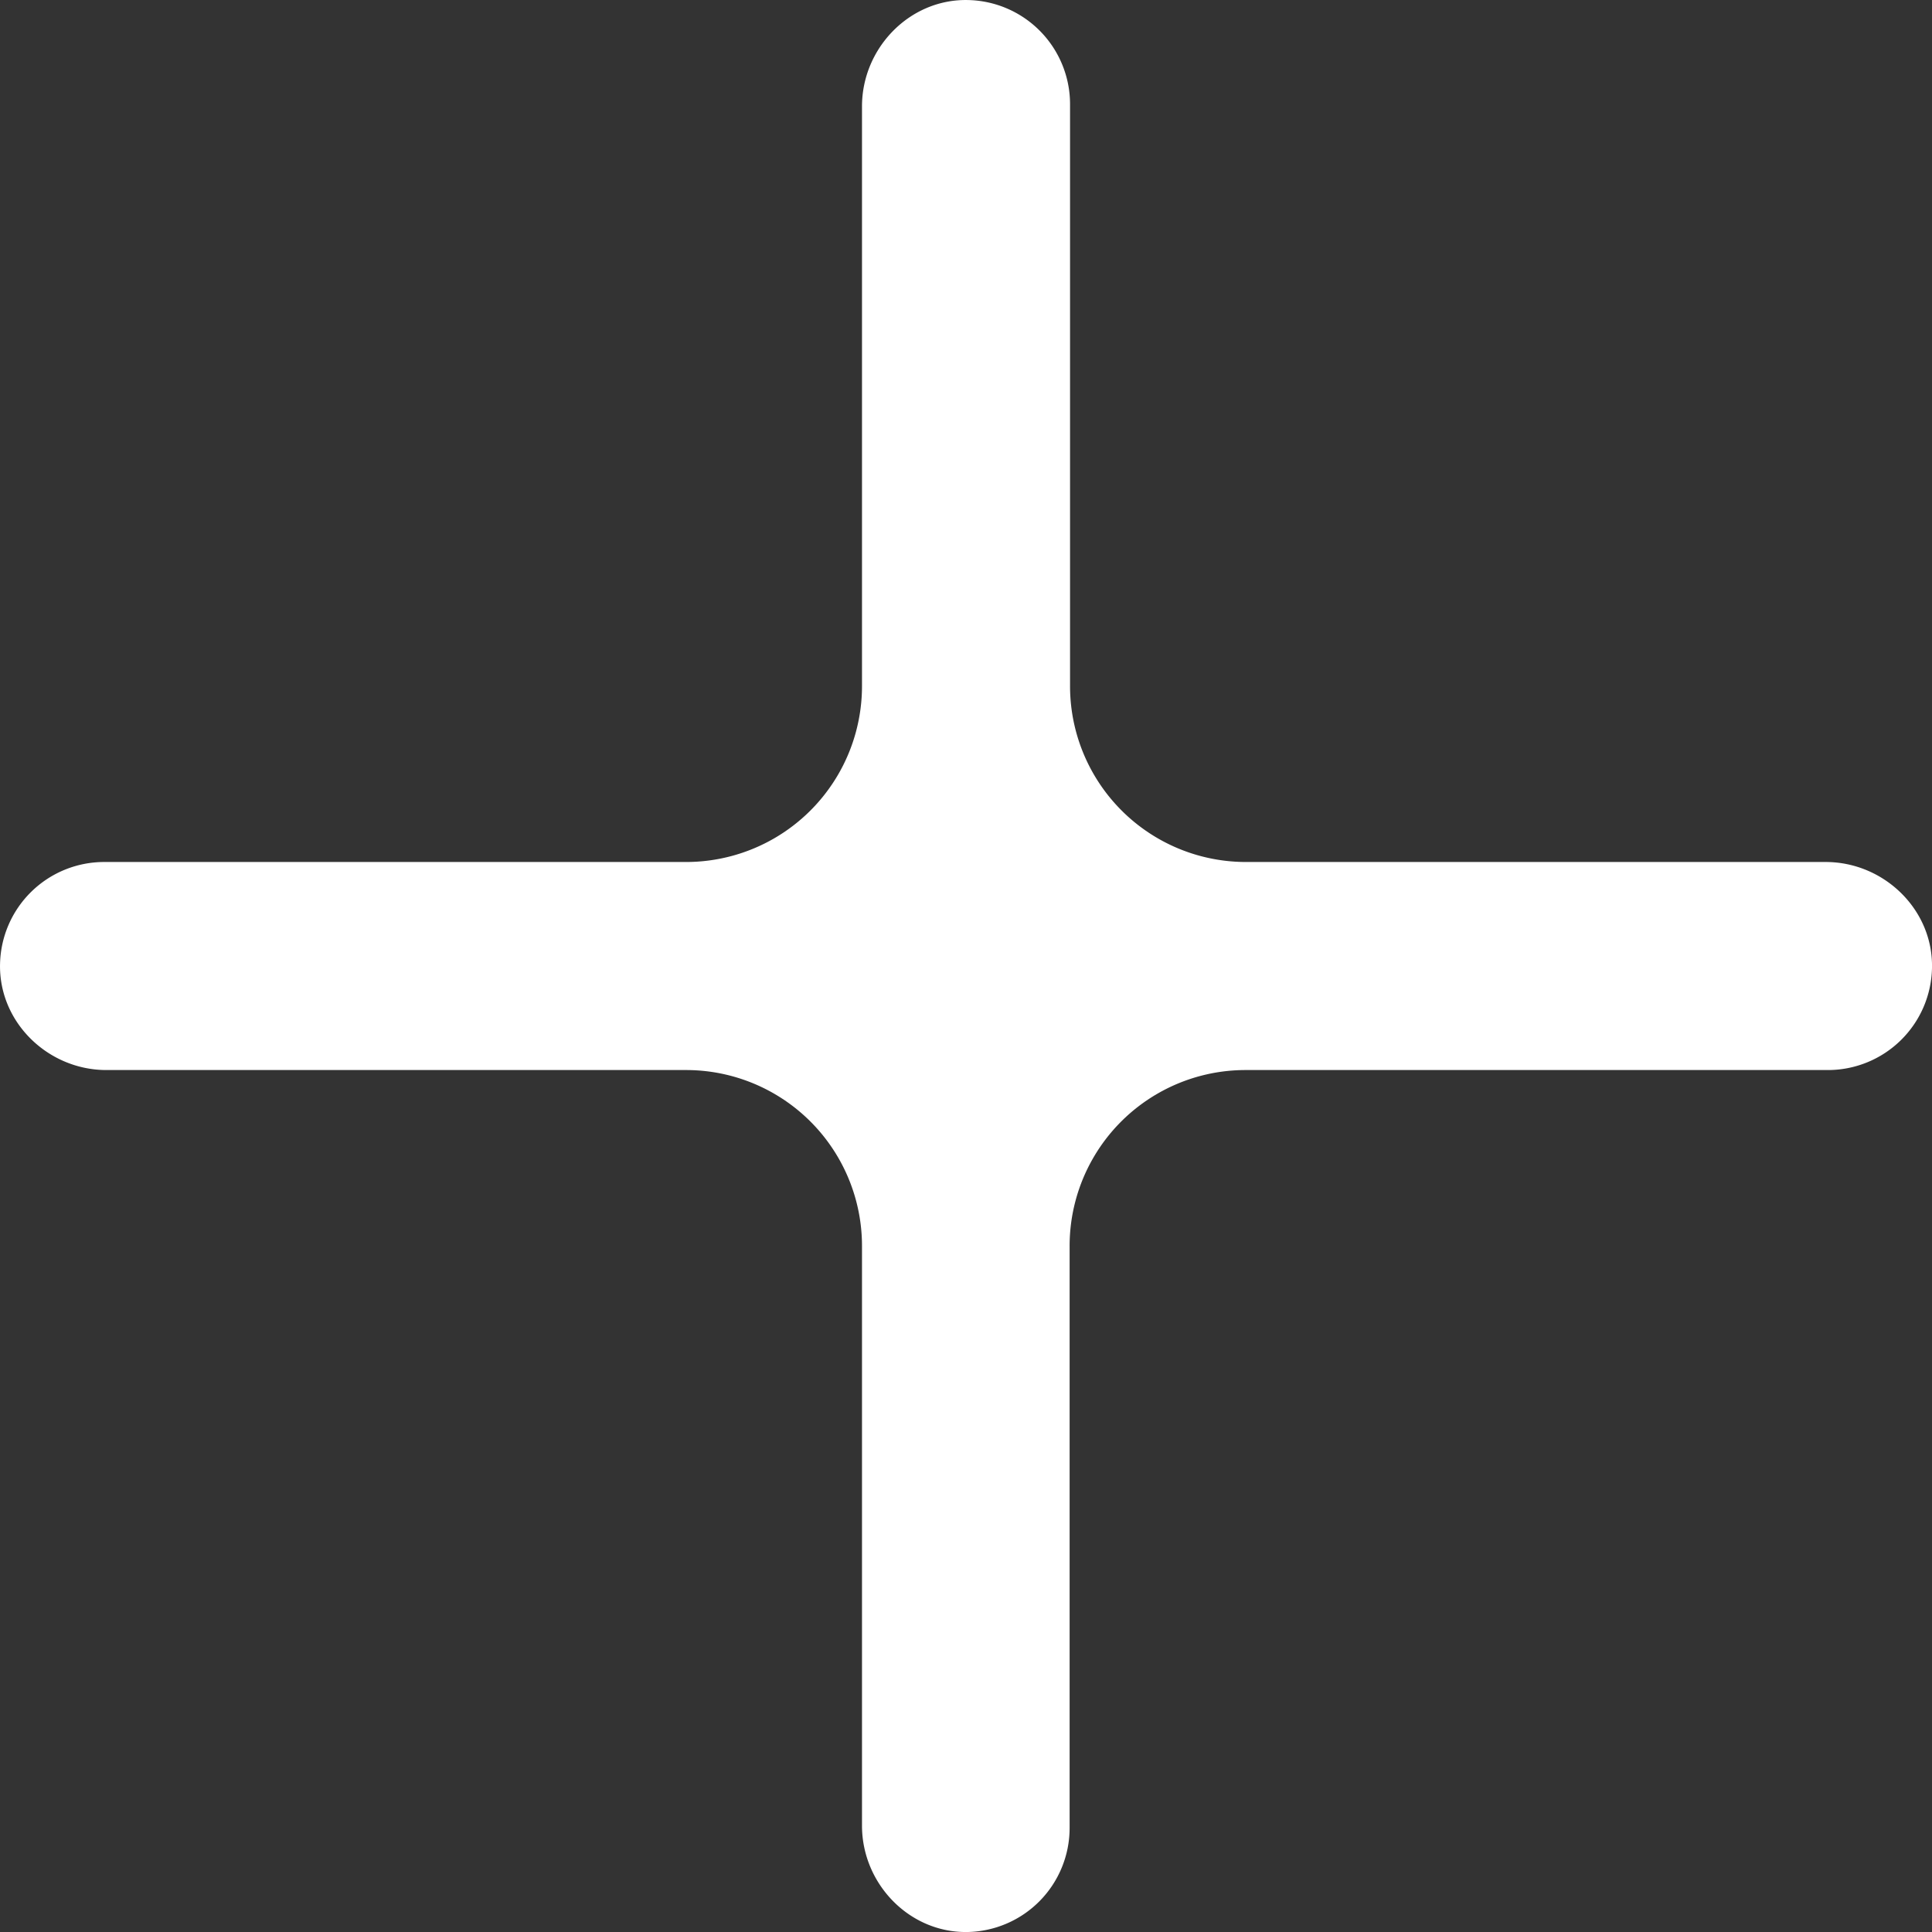
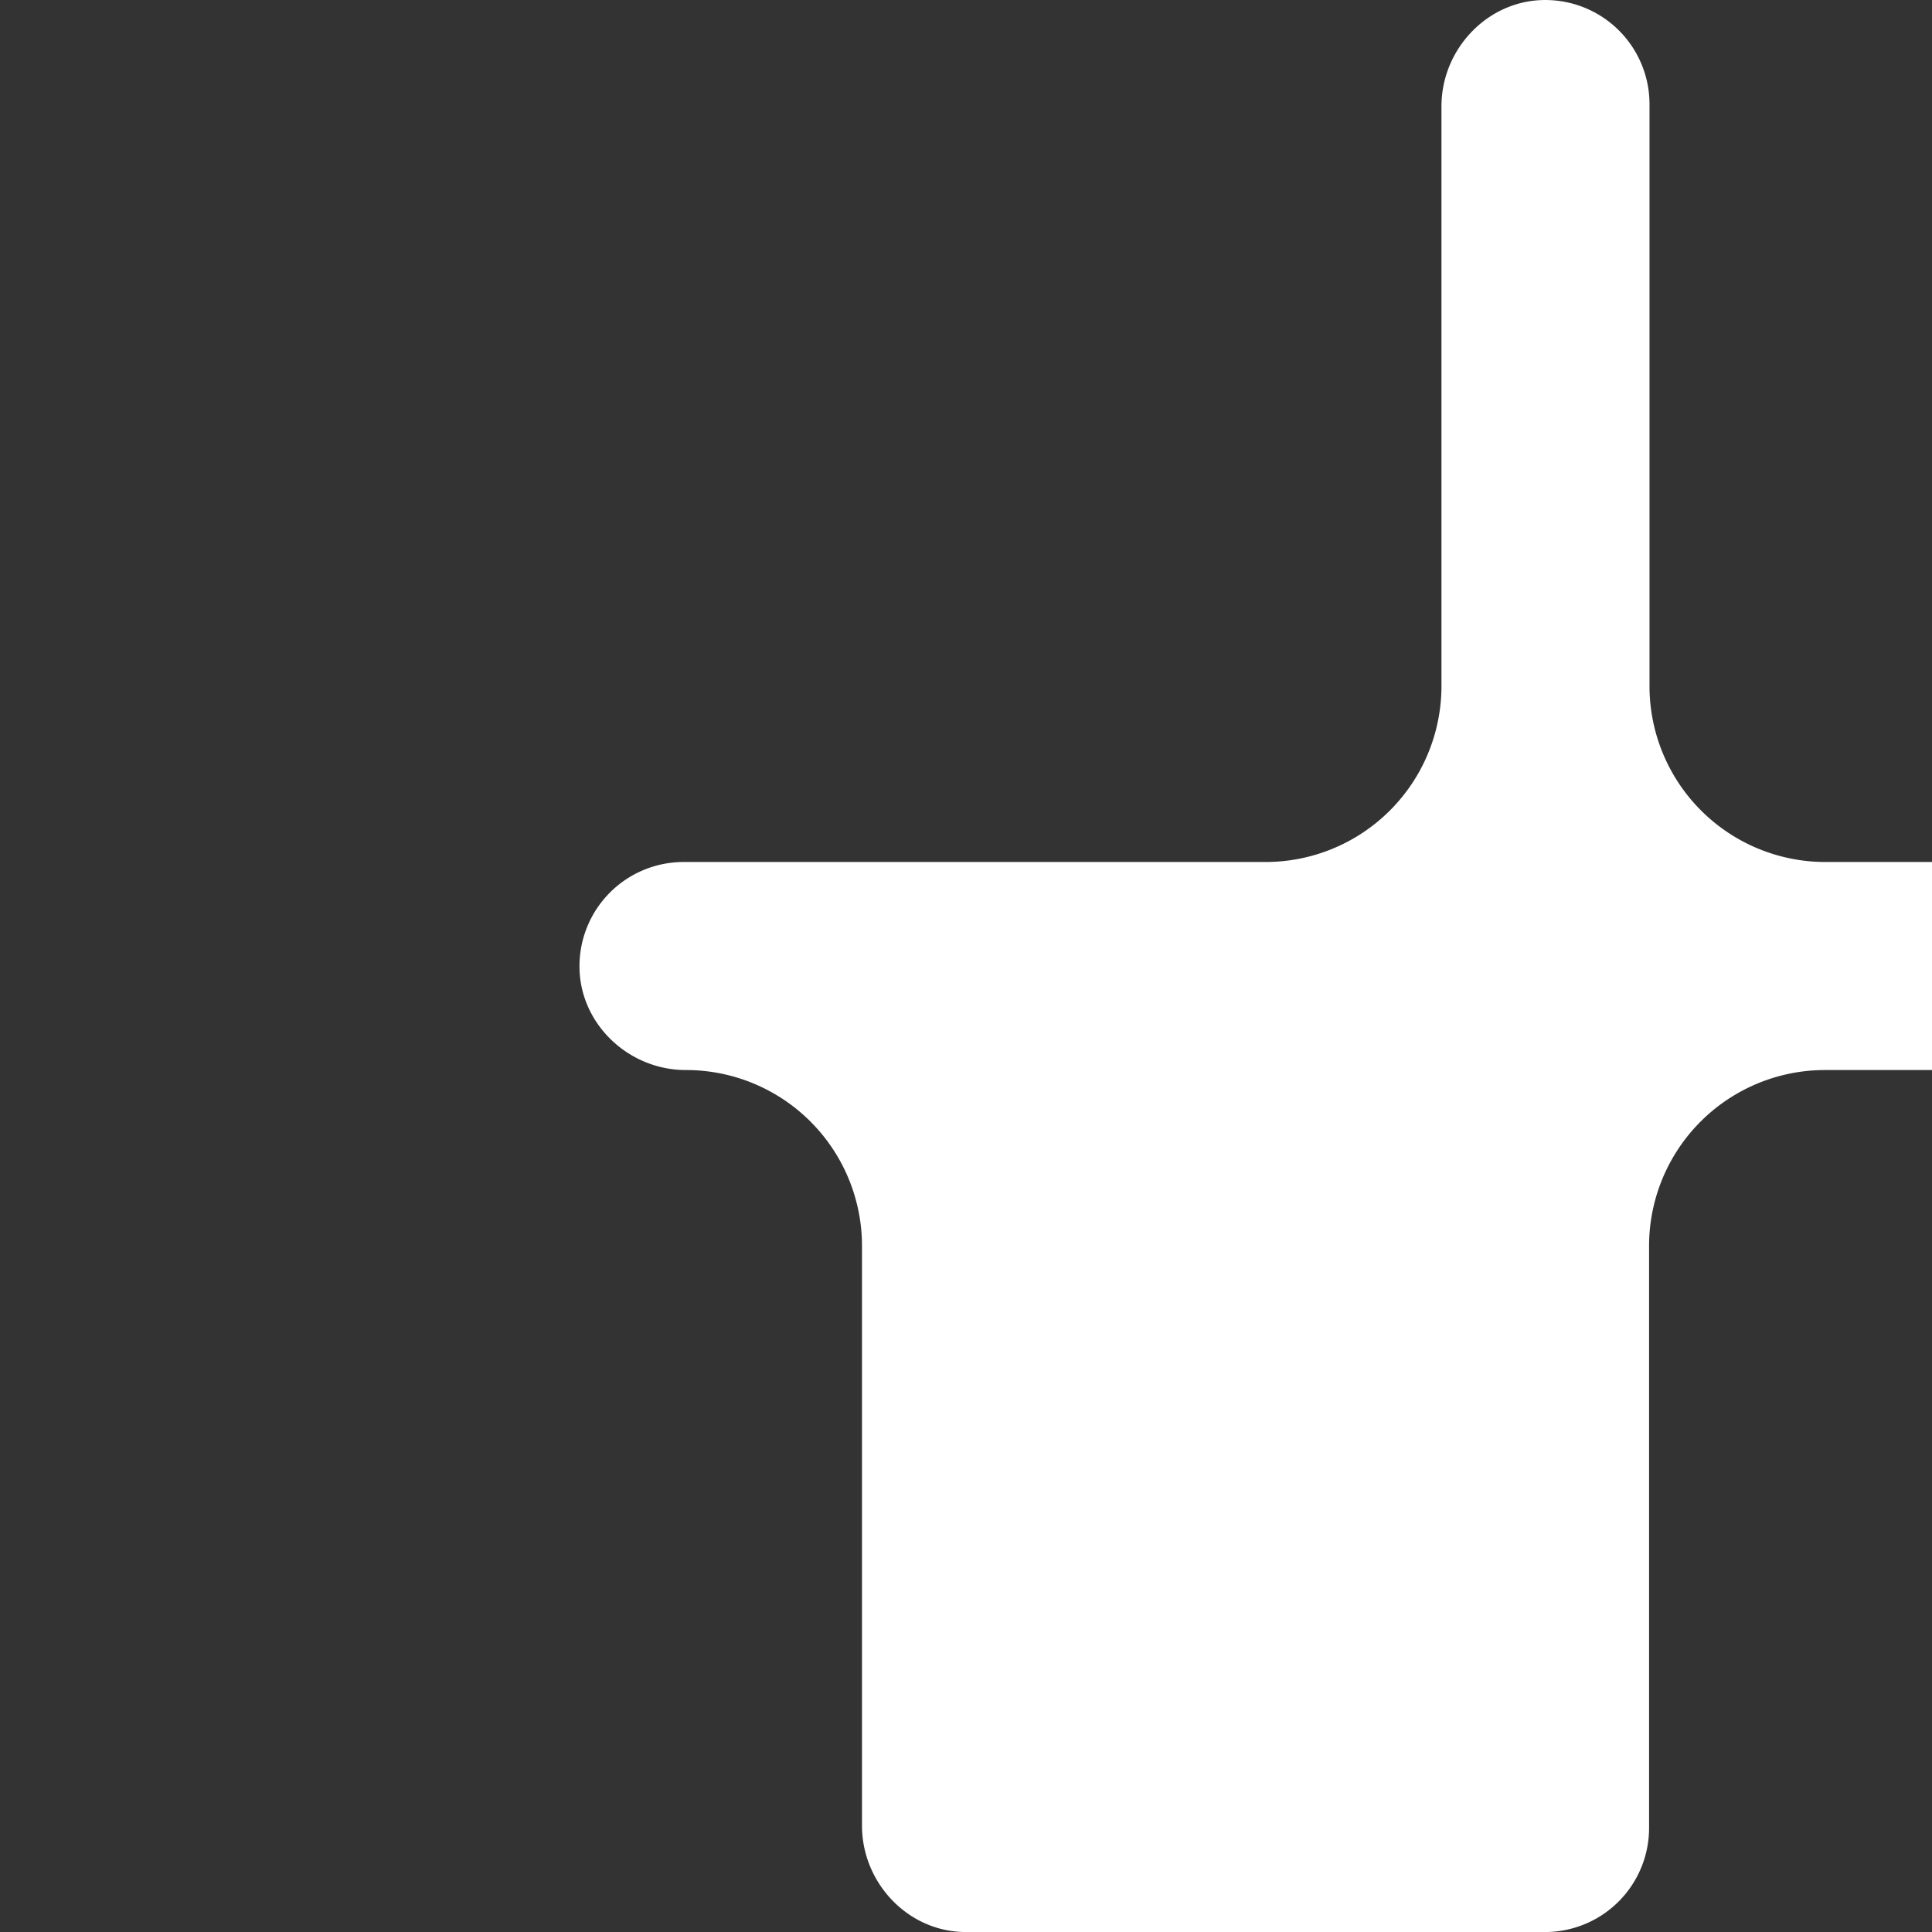
<svg xmlns="http://www.w3.org/2000/svg" viewBox="0 0 454.11 454.11">
  <rect x="0" y="0" width="454.11" height="454.11" fill="#333333" stroke="none" />
  <defs>
    <style>.a{fill:#fff}</style>
  </defs>
  <title>button-06-white</title>
-   <path class="a" d="M227.51 454.11c-13.7.3-24.9-11.3-24.9-25v-136.2a41.35 41.35 0 0 0-41.4-41.4H25.01c-13.7 0-25.3-11.2-25-24.9a24.48 24.48 0 0 1 24.4-24h136.8a41.35 41.35 0 0 0 41.4-41.4V25.01c0-13.7 11.2-25.3 24.9-25a24.48 24.48 0 0 1 24 24.4v136.8a41.35 41.35 0 0 0 41.4 41.4h136.2c13.7 0 25.3 11.2 25 24.9a24.48 24.48 0 0 1-24.4 24h-136.9a41.35 41.35 0 0 0-41.4 41.4v136.8a24.46 24.46 0 0 1-23.9 24.4z" />
+   <path class="a" d="M227.51 454.11c-13.7.3-24.9-11.3-24.9-25v-136.2a41.35 41.35 0 0 0-41.4-41.4c-13.7 0-25.3-11.2-25-24.9a24.48 24.48 0 0 1 24.4-24h136.8a41.35 41.35 0 0 0 41.4-41.4V25.01c0-13.7 11.2-25.3 24.9-25a24.48 24.48 0 0 1 24 24.4v136.8a41.35 41.35 0 0 0 41.4 41.4h136.2c13.7 0 25.3 11.2 25 24.9a24.48 24.48 0 0 1-24.4 24h-136.9a41.35 41.35 0 0 0-41.4 41.4v136.8a24.46 24.46 0 0 1-23.9 24.4z" />
</svg>